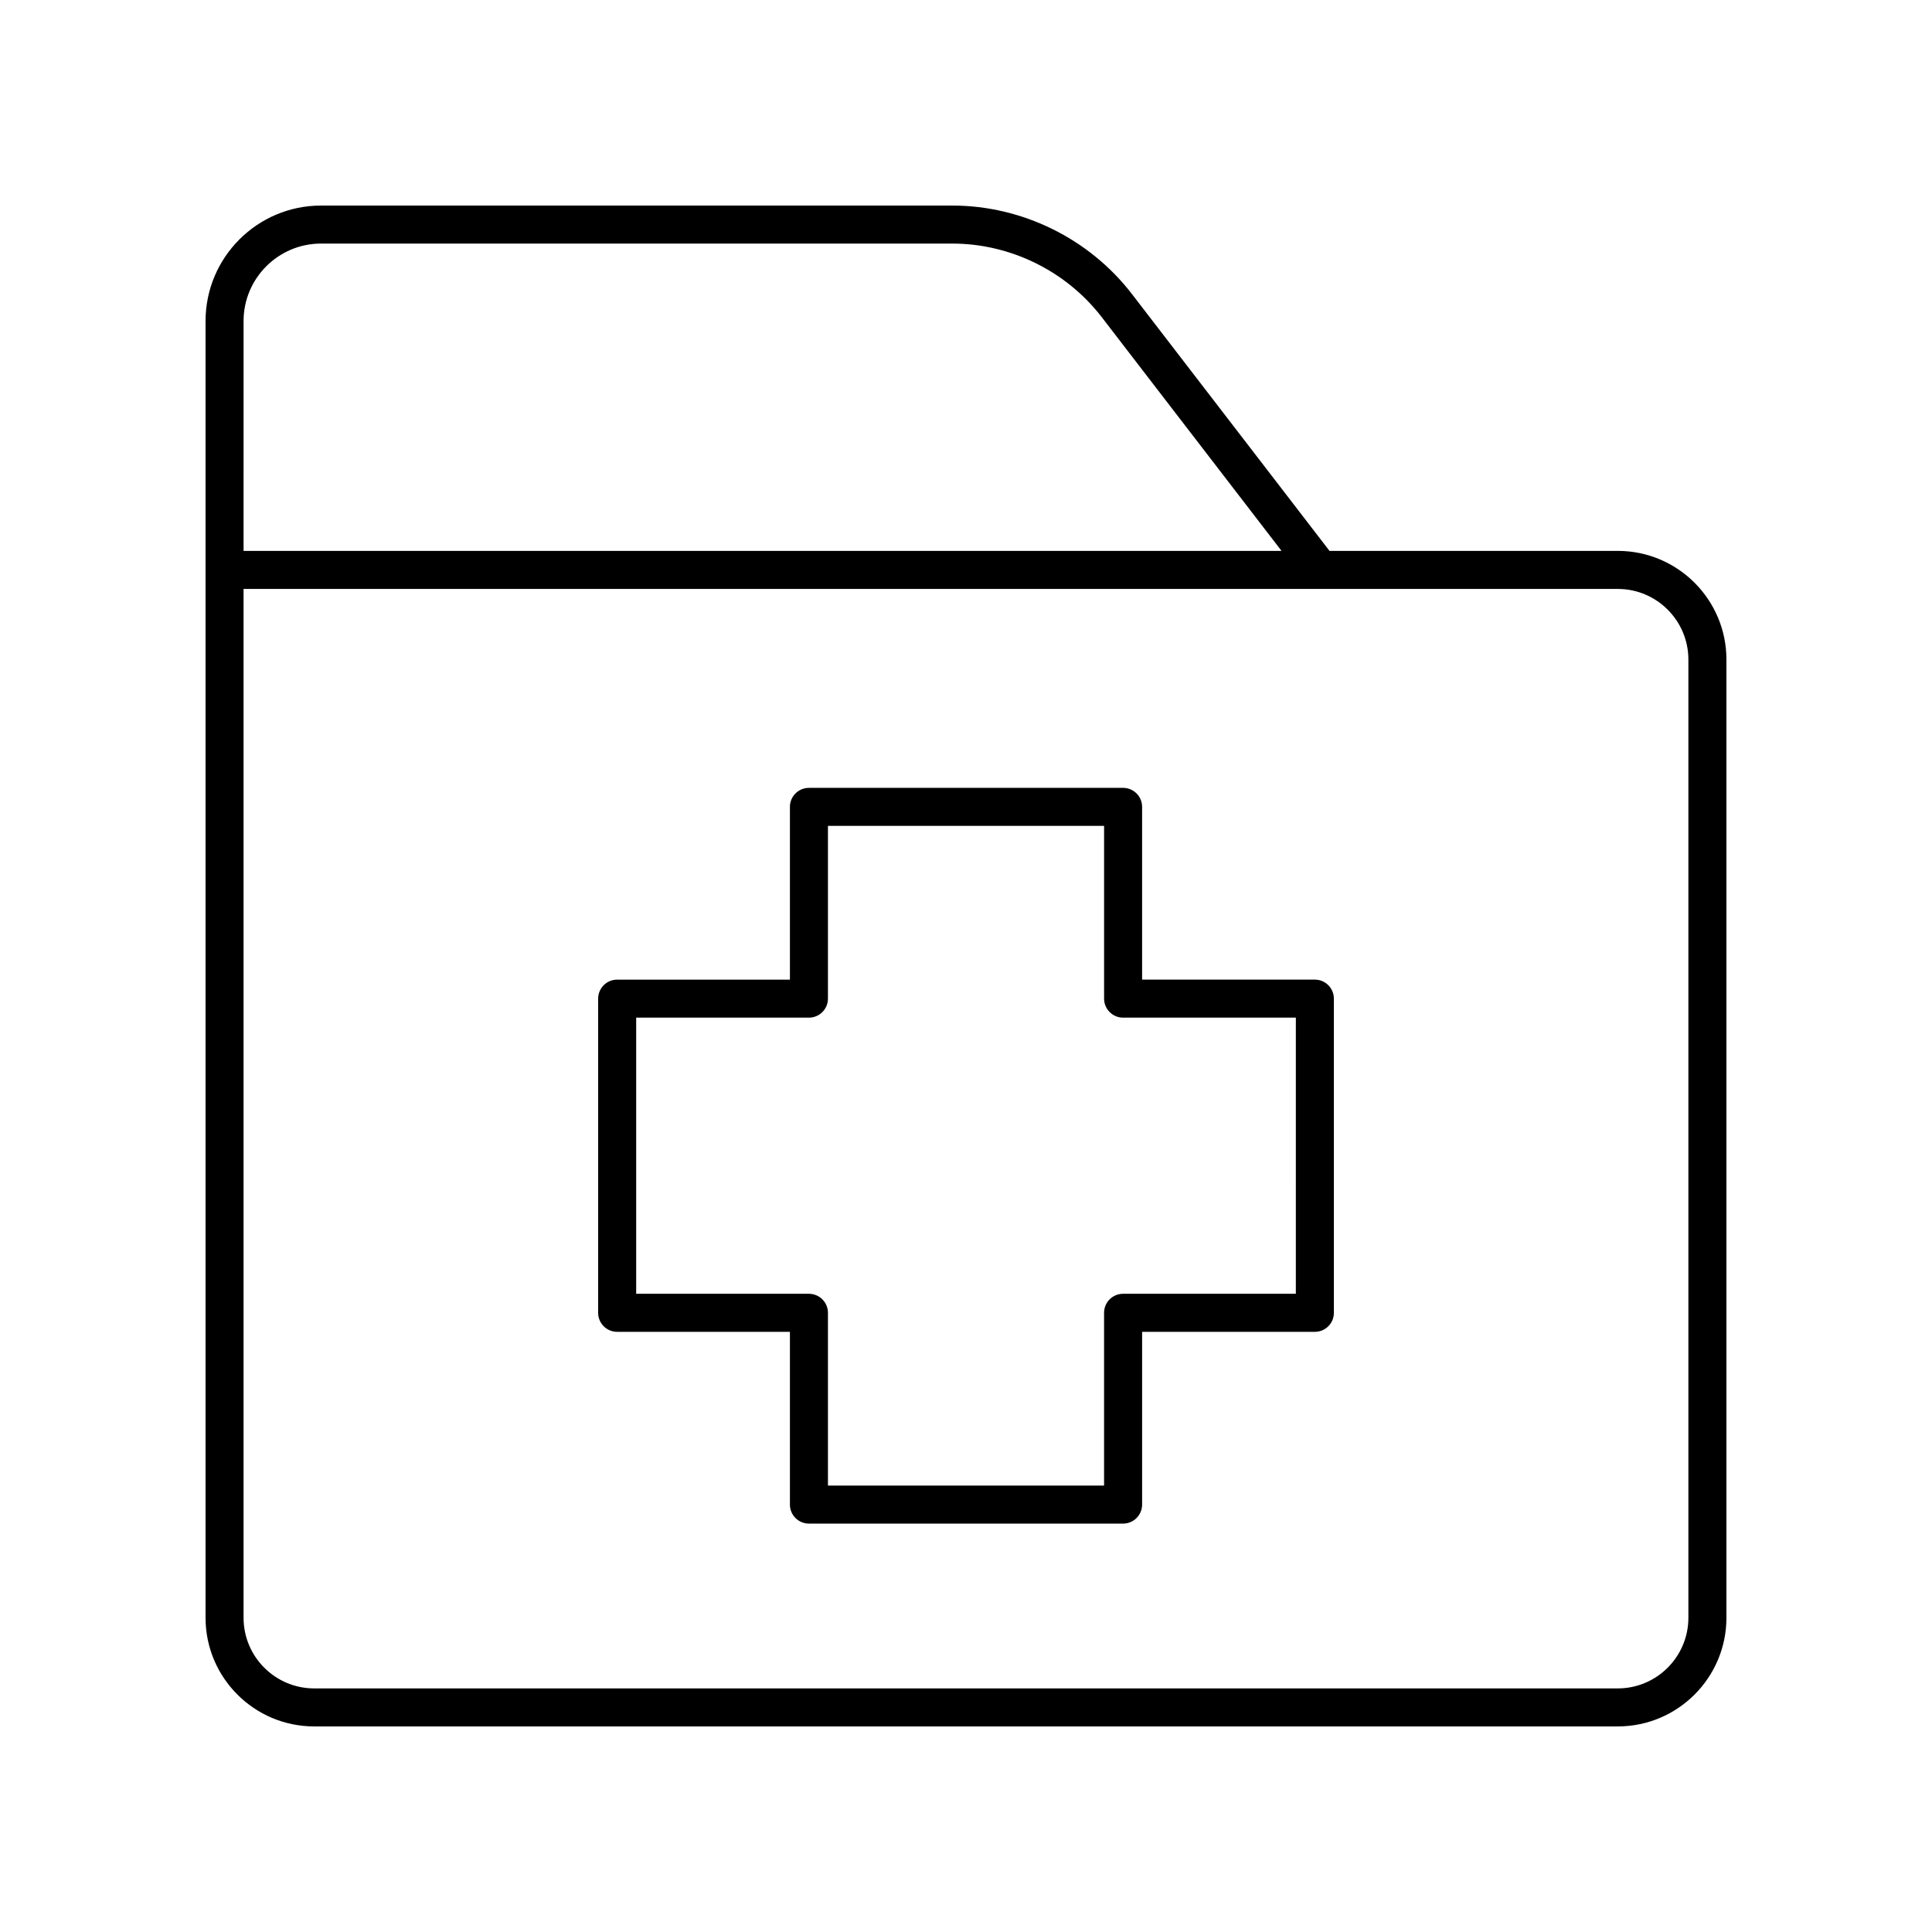
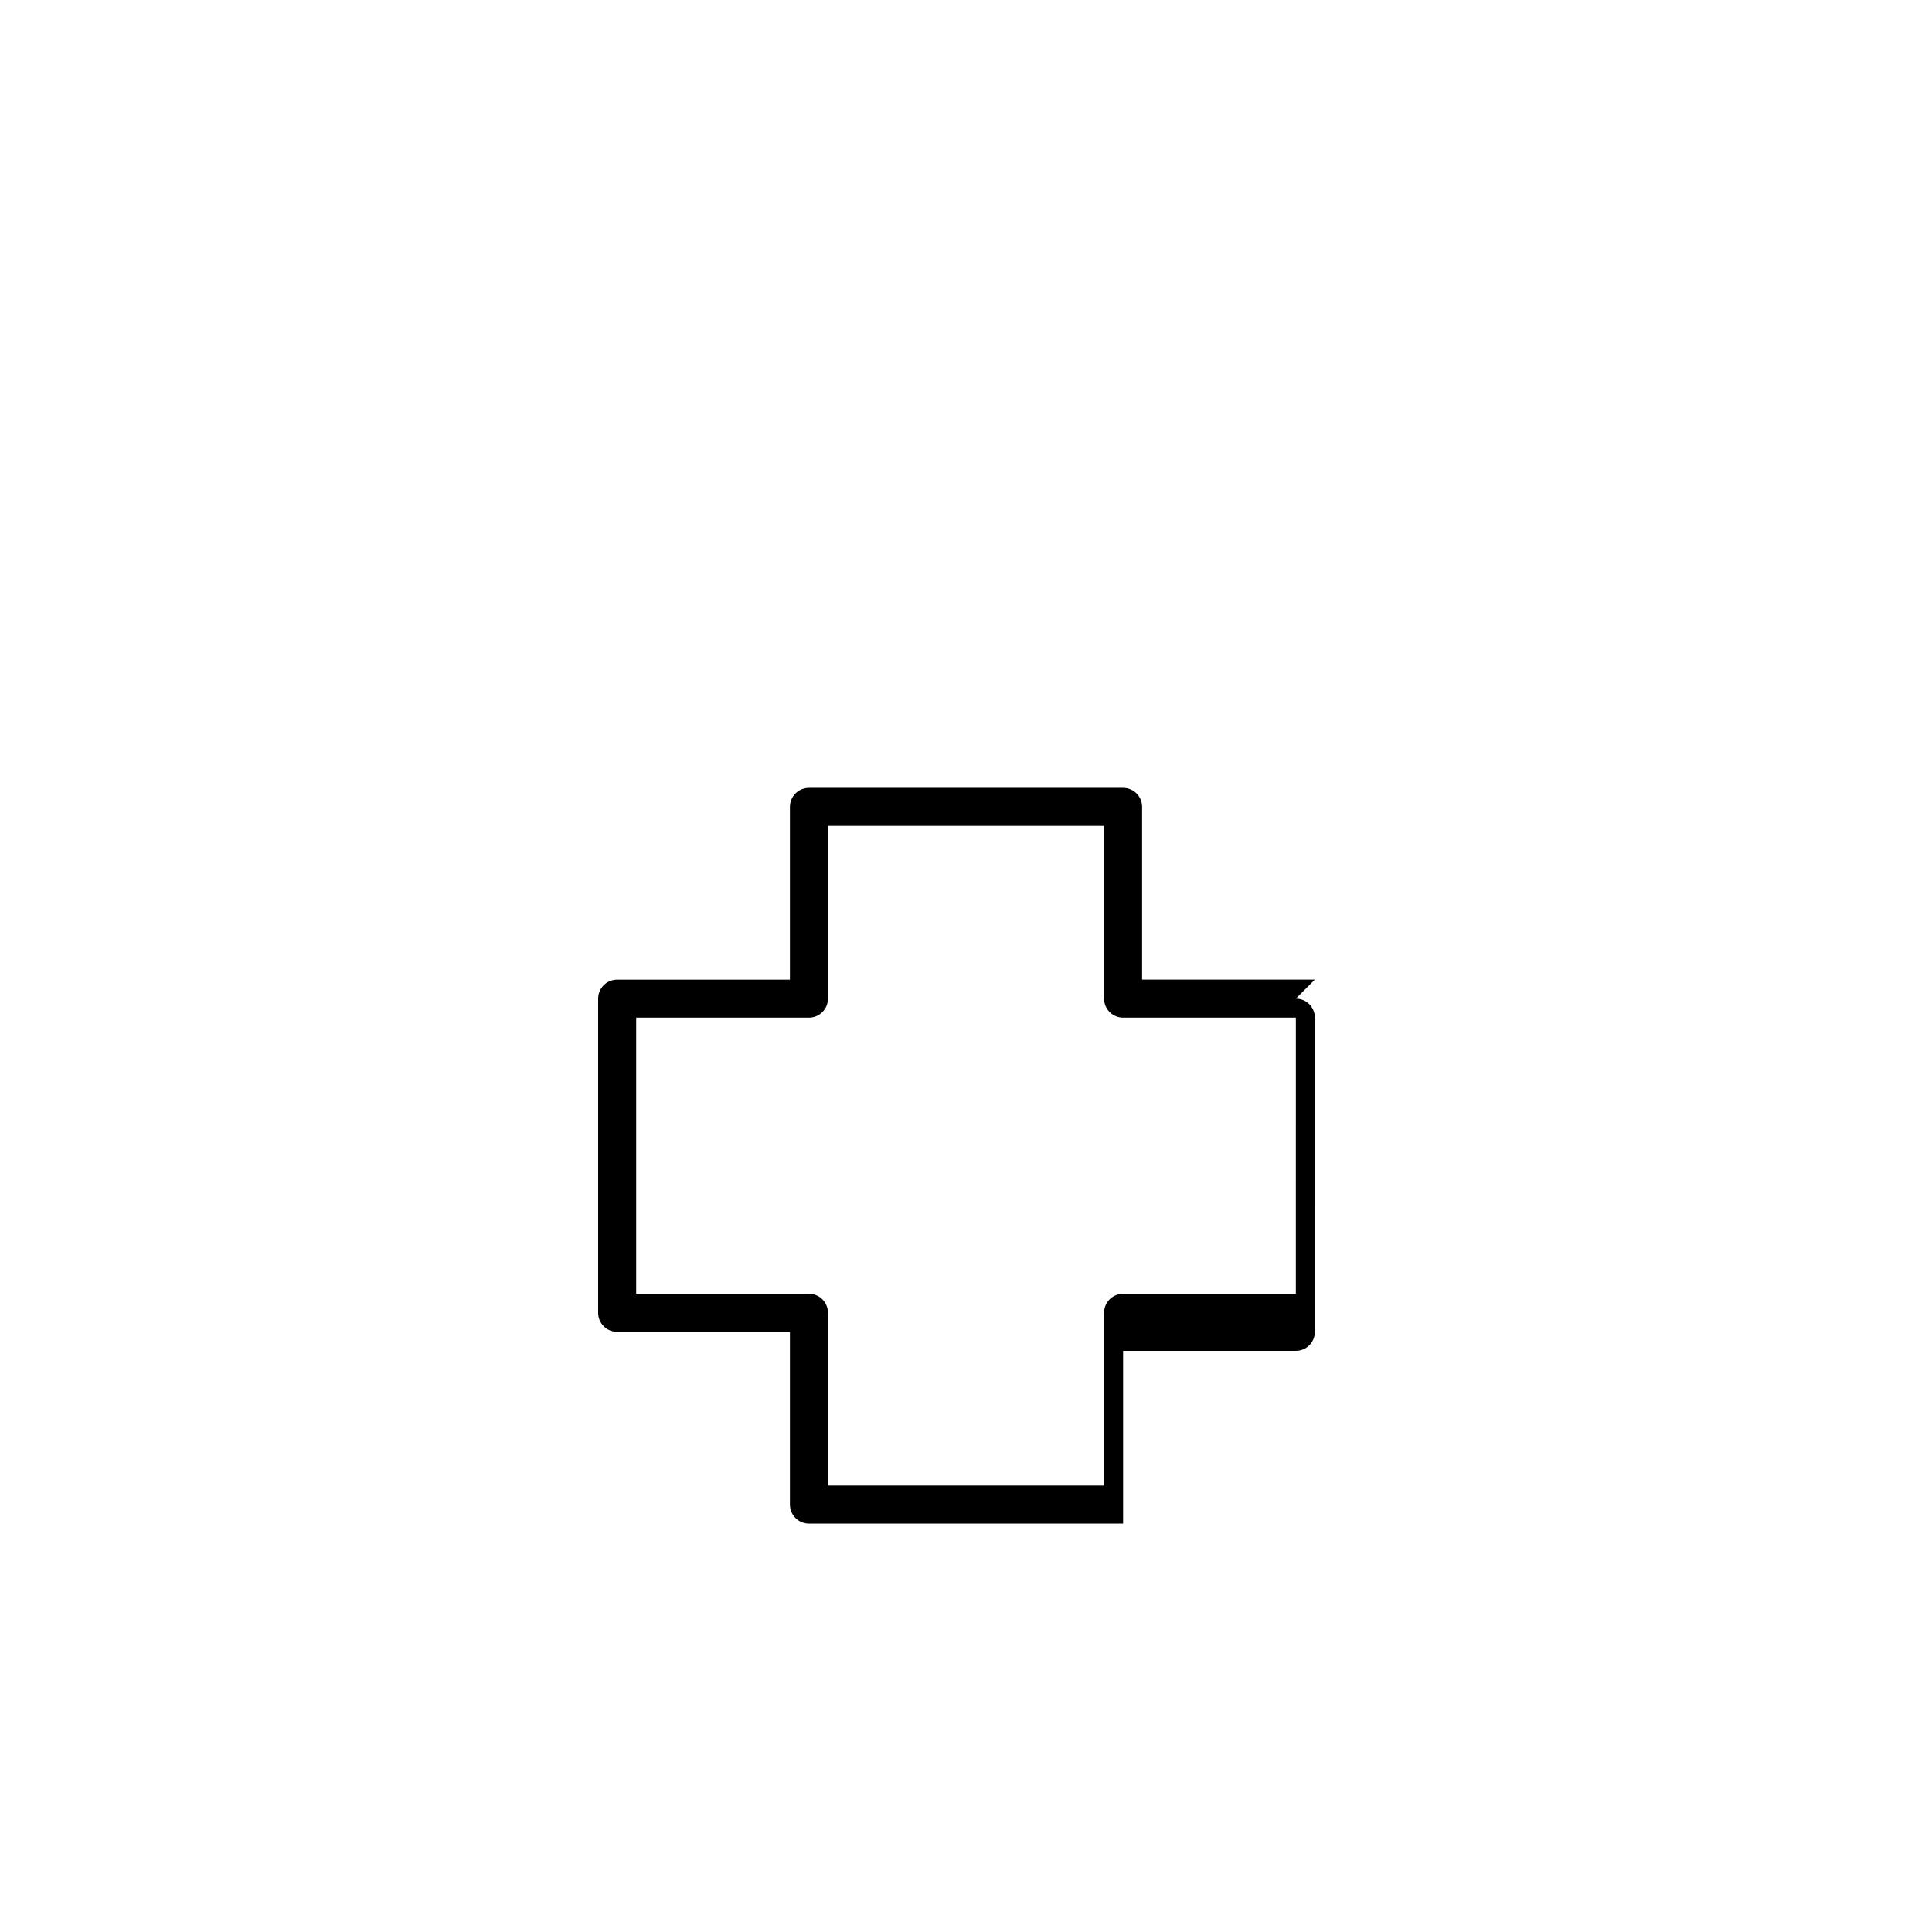
<svg xmlns="http://www.w3.org/2000/svg" fill="#000000" width="800px" height="800px" version="1.1" viewBox="144 144 512 512">
  <g>
-     <path d="m572.73 290h-76.391l-52.379-68.094c-11.289-14.676-29.078-23.43-47.586-23.43h-167.3c-16.871 0-30.598 13.727-30.598 30.598v343.66c0 15.867 12.914 28.785 28.785 28.785h345.47c15.871 0 28.789-12.918 28.789-28.789v-253.95c0-15.871-12.918-28.789-28.789-28.789zm-364.18-60.926c0-11.316 9.207-20.523 20.523-20.523h167.3c15.406 0 30.203 7.293 39.598 19.496l47.656 61.953h-275.08zm382.89 343.66c0 10.316-8.395 18.711-18.711 18.711h-345.47c-10.316 0-18.711-8.395-18.711-18.711v-272.66h285.26 0.109 78.812c10.316 0 18.711 8.395 18.711 18.711z" />
-     <path d="m492.45 403.61h-45.781v-45.781c0-2.785-2.254-5.039-5.039-5.039l-83.254 0.004c-2.785 0-5.039 2.254-5.039 5.039v45.781h-45.781c-2.785 0-5.039 2.254-5.039 5.039v83.258c0 2.785 2.254 5.039 5.039 5.039h45.781v45.781c0 2.785 2.254 5.039 5.039 5.039h83.258c2.785 0 5.039-2.254 5.039-5.039v-45.781h45.781c2.785 0 5.039-2.254 5.039-5.039l-0.004-83.262c0-2.785-2.254-5.039-5.039-5.039zm-5.039 83.258h-45.781c-2.785 0-5.039 2.254-5.039 5.039v45.781h-73.176v-45.781c0-2.785-2.254-5.039-5.039-5.039h-45.781v-73.18h45.781c2.785 0 5.039-2.254 5.039-5.039v-45.781h73.18v45.781c0 2.785 2.254 5.039 5.039 5.039h45.781z" />
+     <path d="m492.45 403.61h-45.781v-45.781c0-2.785-2.254-5.039-5.039-5.039l-83.254 0.004c-2.785 0-5.039 2.254-5.039 5.039v45.781h-45.781c-2.785 0-5.039 2.254-5.039 5.039v83.258c0 2.785 2.254 5.039 5.039 5.039h45.781v45.781c0 2.785 2.254 5.039 5.039 5.039h83.258v-45.781h45.781c2.785 0 5.039-2.254 5.039-5.039l-0.004-83.262c0-2.785-2.254-5.039-5.039-5.039zm-5.039 83.258h-45.781c-2.785 0-5.039 2.254-5.039 5.039v45.781h-73.176v-45.781c0-2.785-2.254-5.039-5.039-5.039h-45.781v-73.18h45.781c2.785 0 5.039-2.254 5.039-5.039v-45.781h73.18v45.781c0 2.785 2.254 5.039 5.039 5.039h45.781z" />
  </g>
</svg>